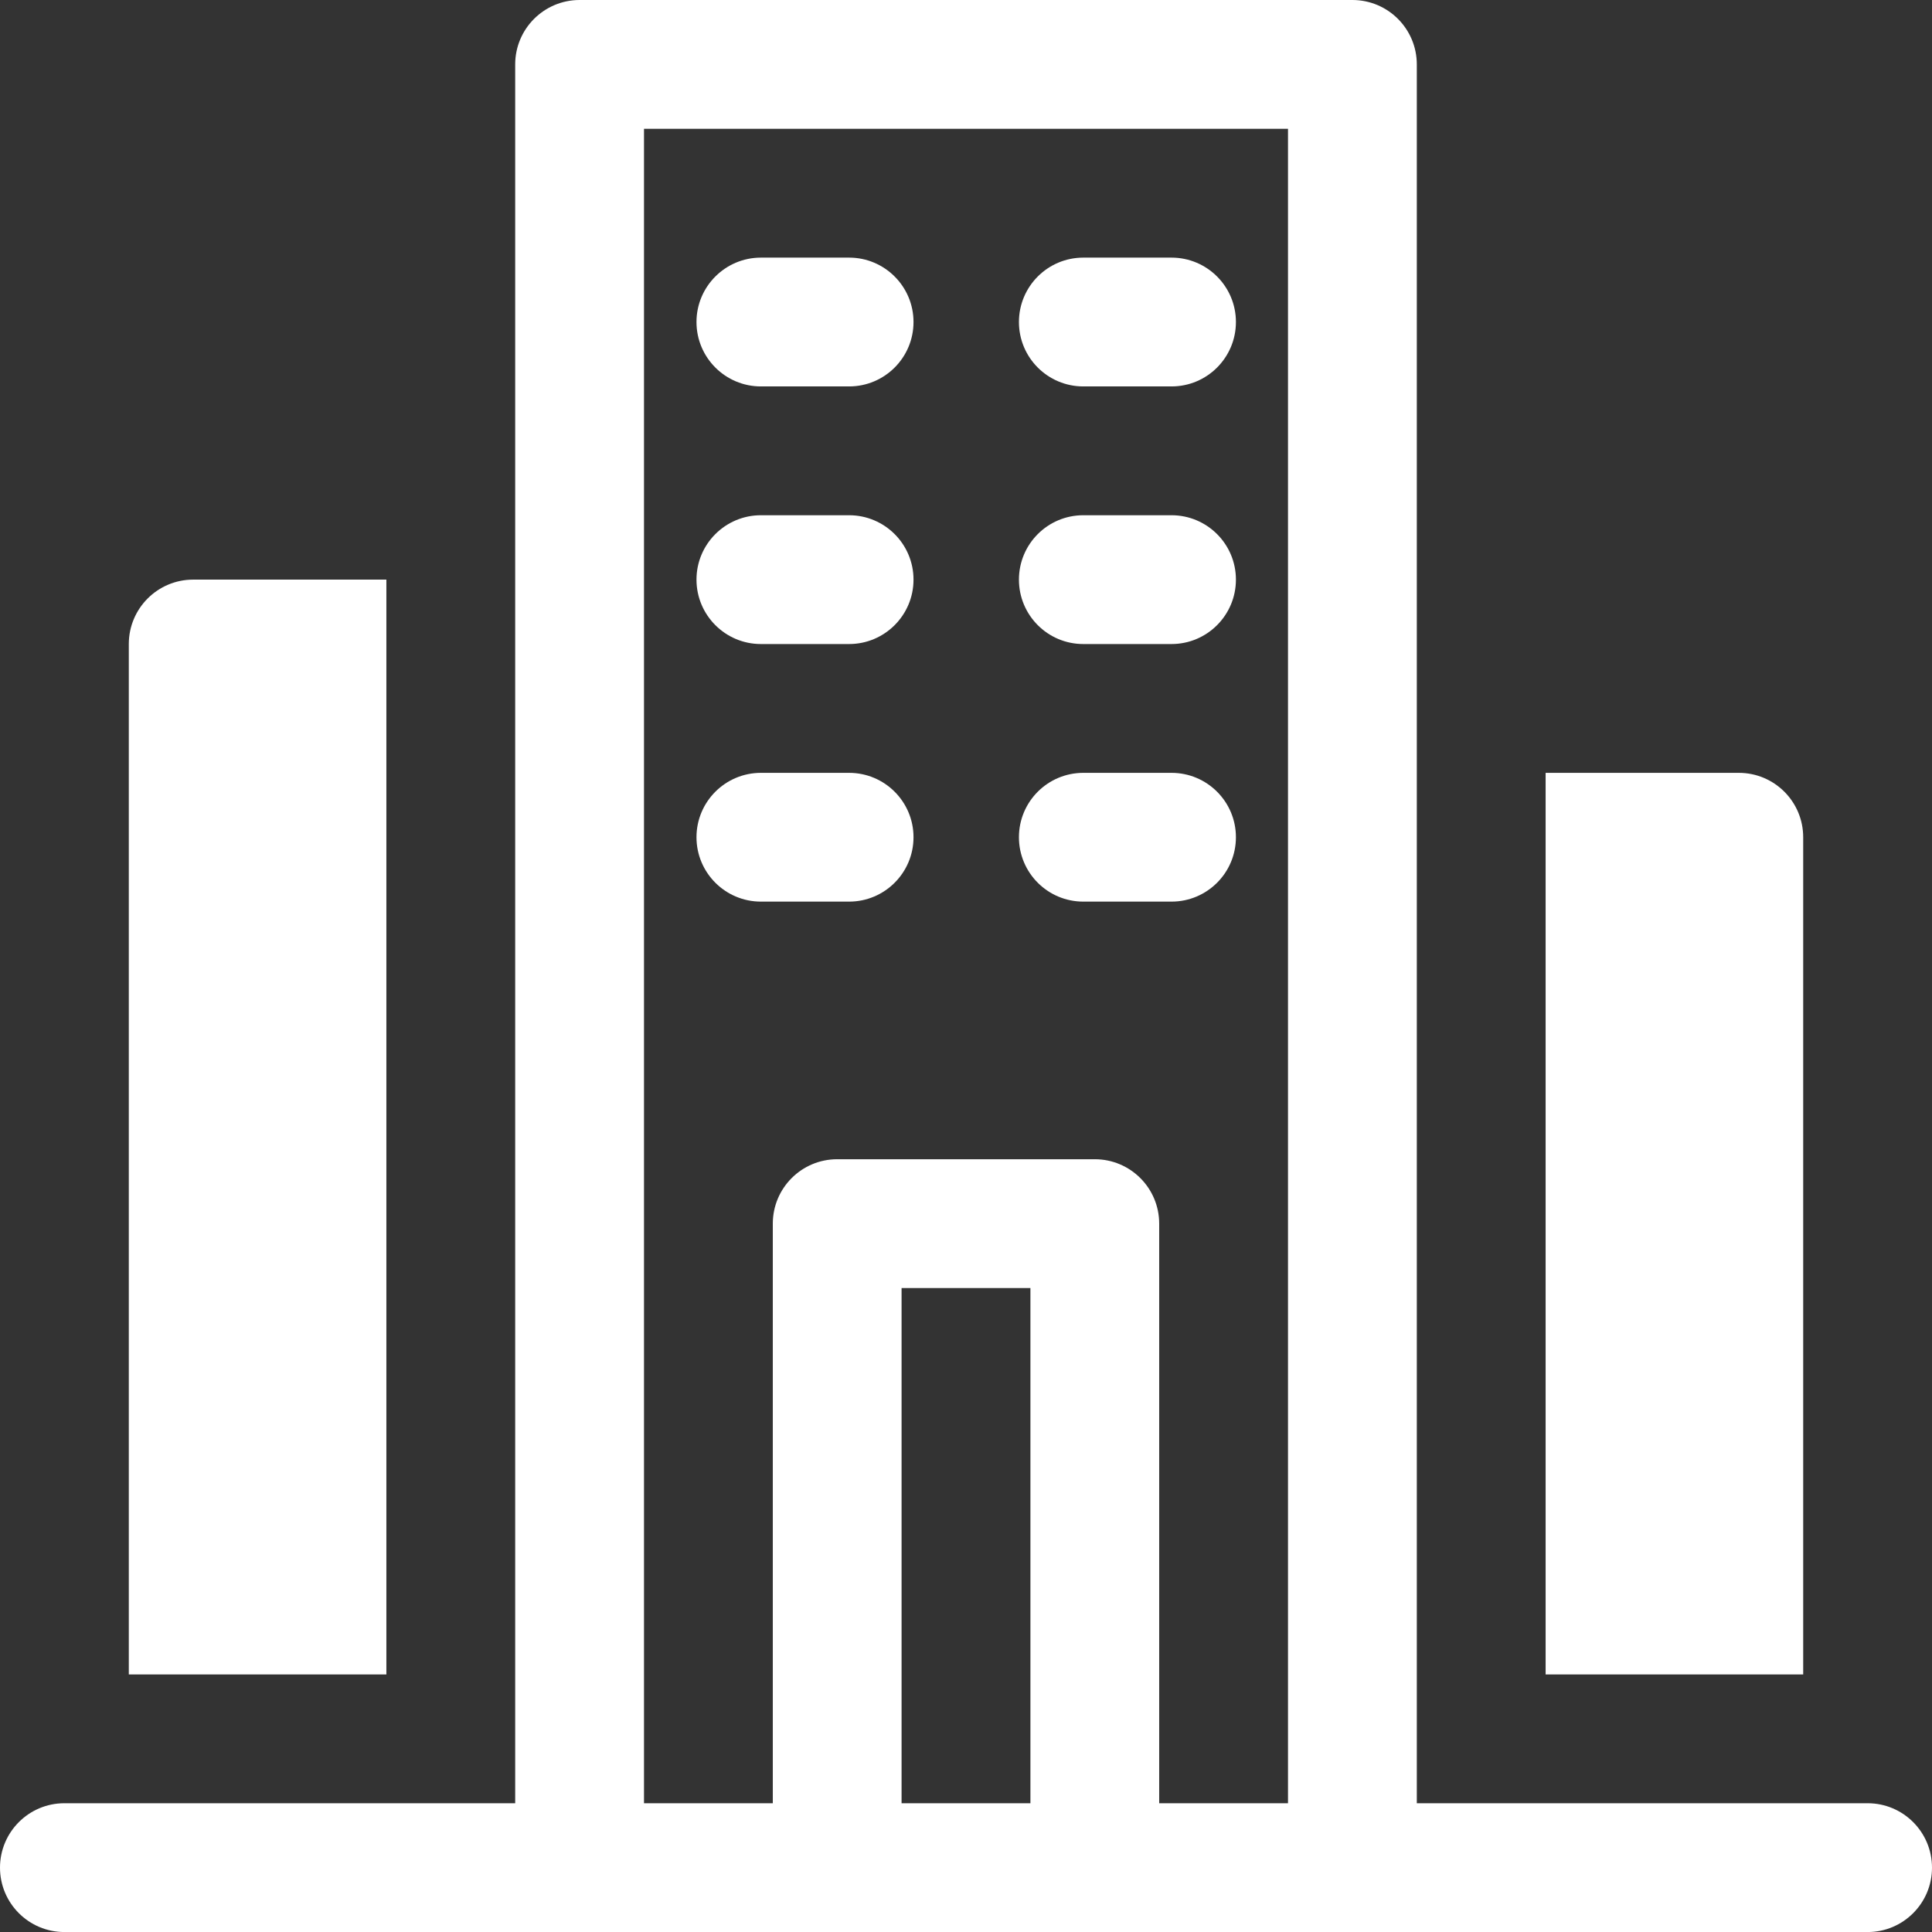
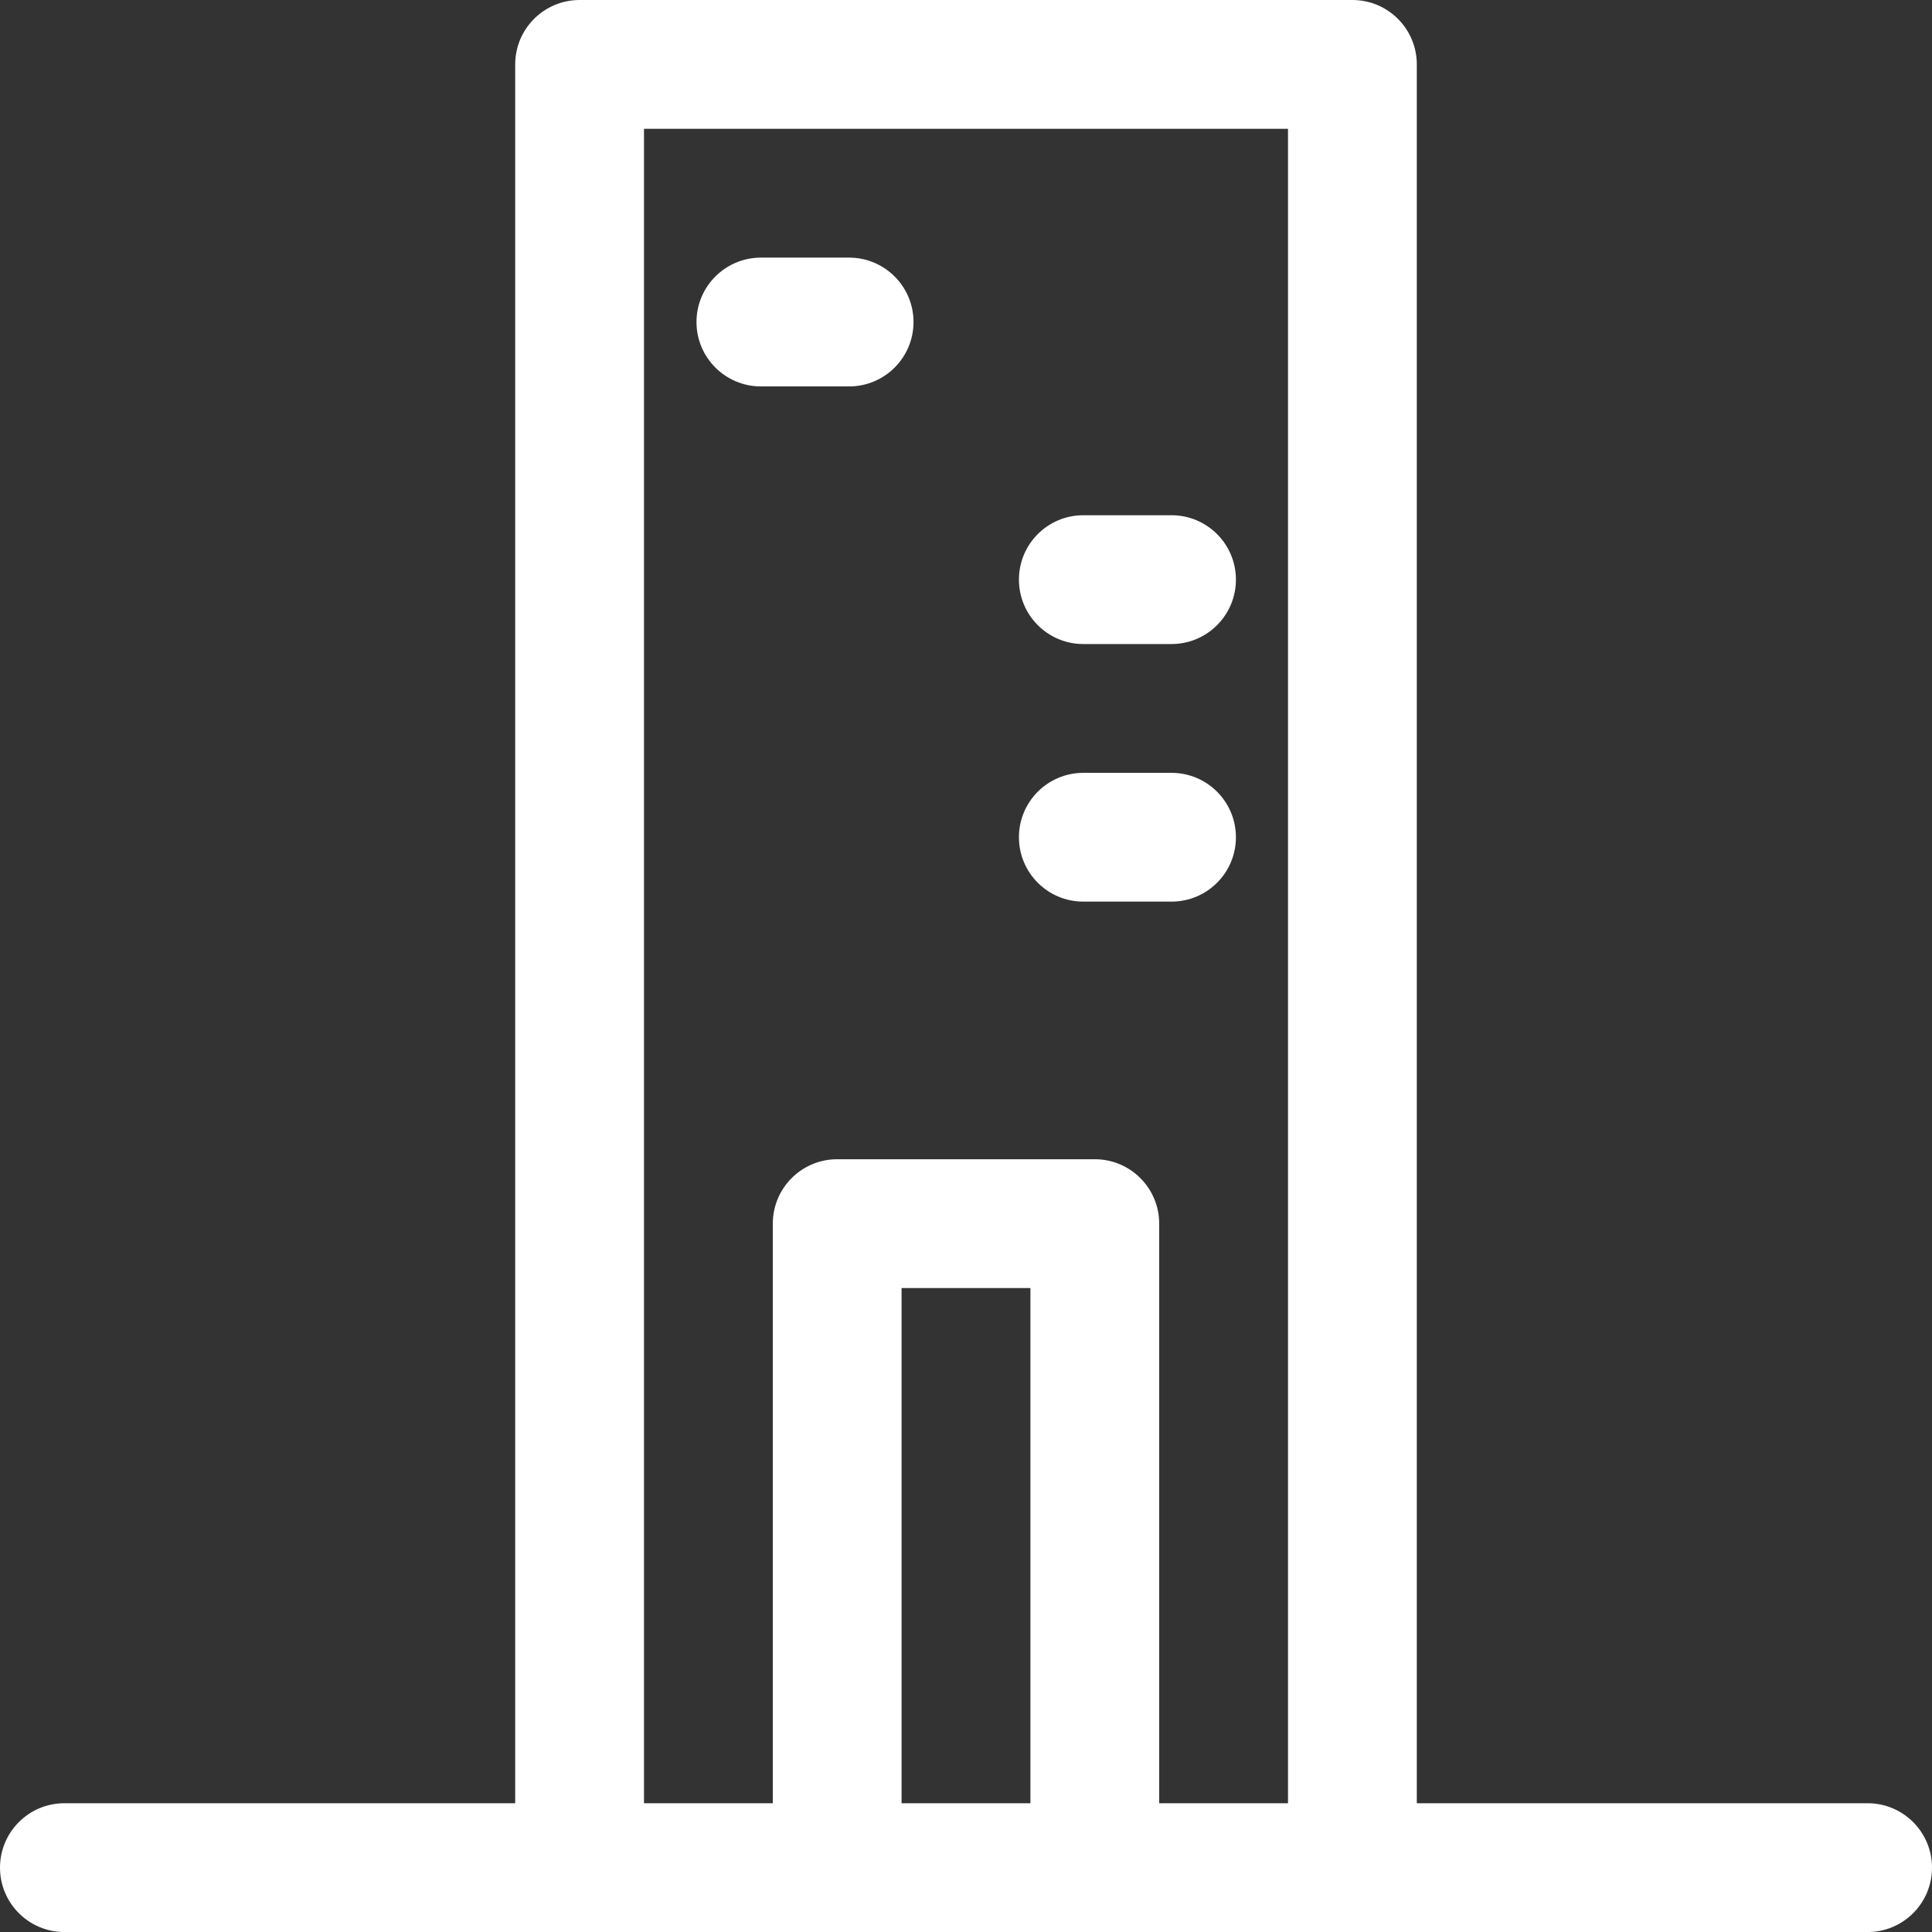
<svg xmlns="http://www.w3.org/2000/svg" xml:space="preserve" width="4.741mm" height="4.741mm" version="1.1" style="shape-rendering:geometricPrecision; text-rendering:geometricPrecision; image-rendering:optimizeQuality; fill-rule:evenodd; clip-rule:evenodd" viewBox="0 0 474.12 474.12">
  <rect x="0" y="0" width="474.12" height="474.12" fill="#333333" stroke="none" />
  <defs>
    <style type="text/css">
   
    .fil0 {fill:white;fill-rule:nonzero}
   
  </style>
  </defs>
  <g id="Camada_x0020_1">
    <g id="_2892733886640">
      <path class="fil0" d="M186.73 94.83l21.64 0c8.72,0 15.81,-7.07 15.81,-15.81 0,-8.72 -7.09,-15.8 -15.81,-15.8l-21.64 0c-8.72,0 -15.81,7.08 -15.81,15.8 0,8.74 7.09,15.81 15.81,15.81z" />
-       <path class="fil0" d="M265.85 94.83l21.64 0c8.73,0 15.81,-7.07 15.81,-15.81 0,-8.72 -7.08,-15.8 -15.81,-15.8l-21.64 0c-8.73,0 -15.8,7.08 -15.8,15.8 0,8.74 7.07,15.81 15.8,15.81z" />
-       <path class="fil0" d="M186.73 158.05l21.64 0c8.72,0 15.81,-7.08 15.81,-15.81 0,-8.73 -7.09,-15.8 -15.81,-15.8l-21.64 0c-8.72,0 -15.81,7.07 -15.81,15.8 0,8.73 7.09,15.81 15.81,15.81z" />
      <path class="fil0" d="M265.85 158.05l21.64 0c8.73,0 15.81,-7.08 15.81,-15.81 0,-8.73 -7.08,-15.8 -15.81,-15.8l-21.64 0c-8.73,0 -15.8,7.07 -15.8,15.8 0,8.73 7.07,15.81 15.8,15.81z" />
-       <path class="fil0" d="M208.37 221.26c8.72,0 15.81,-7.07 15.81,-15.8 0,-8.73 -7.09,-15.8 -15.81,-15.8l-21.64 0c-8.72,0 -15.81,7.07 -15.81,15.8 0,8.73 7.09,15.8 15.81,15.8l21.64 0z" />
      <path class="fil0" d="M265.85 221.26l21.64 0c8.73,0 15.81,-7.07 15.81,-15.8 0,-8.73 -7.08,-15.8 -15.81,-15.8l-21.64 0c-8.73,0 -15.8,7.07 -15.8,15.8 0,8.73 7.07,15.8 15.8,15.8z" />
      <path class="fil0" d="M252.87 442.52l-31.62 0 0 -126.43 31.62 0 0 126.43zm-94.83 -410.91l158.04 0 0 410.91 -31.61 0 0 -142.24c0,-8.72 -7.07,-15.8 -15.8,-15.8l-63.22 0c-8.73,0 -15.8,7.08 -15.8,15.8l0 142.24 -31.61 0 0 -410.91zm300.28 410.91l-110.63 0 0 -426.71c0,-8.73 -7.08,-15.81 -15.8,-15.81l-189.66 0c-8.72,0 -15.8,7.08 -15.8,15.81l0 426.71 -110.63 0c-8.73,0 -15.8,7.08 -15.8,15.81 0,8.72 7.07,15.8 15.8,15.8l442.52 0c8.73,0 15.8,-7.08 15.8,-15.8 0,-8.73 -7.07,-15.81 -15.8,-15.81z" />
-       <path class="fil0" d="M426.71 189.66l-47.41 0 0 221.26 63.21 0 0 -205.46c0,-8.73 -7.07,-15.8 -15.8,-15.8z" />
-       <path class="fil0" d="M31.61 158.05l0 252.87 63.21 0 0 -268.68 -47.41 0c-8.73,0 -15.8,7.08 -15.8,15.81z" />
    </g>
  </g>
</svg>